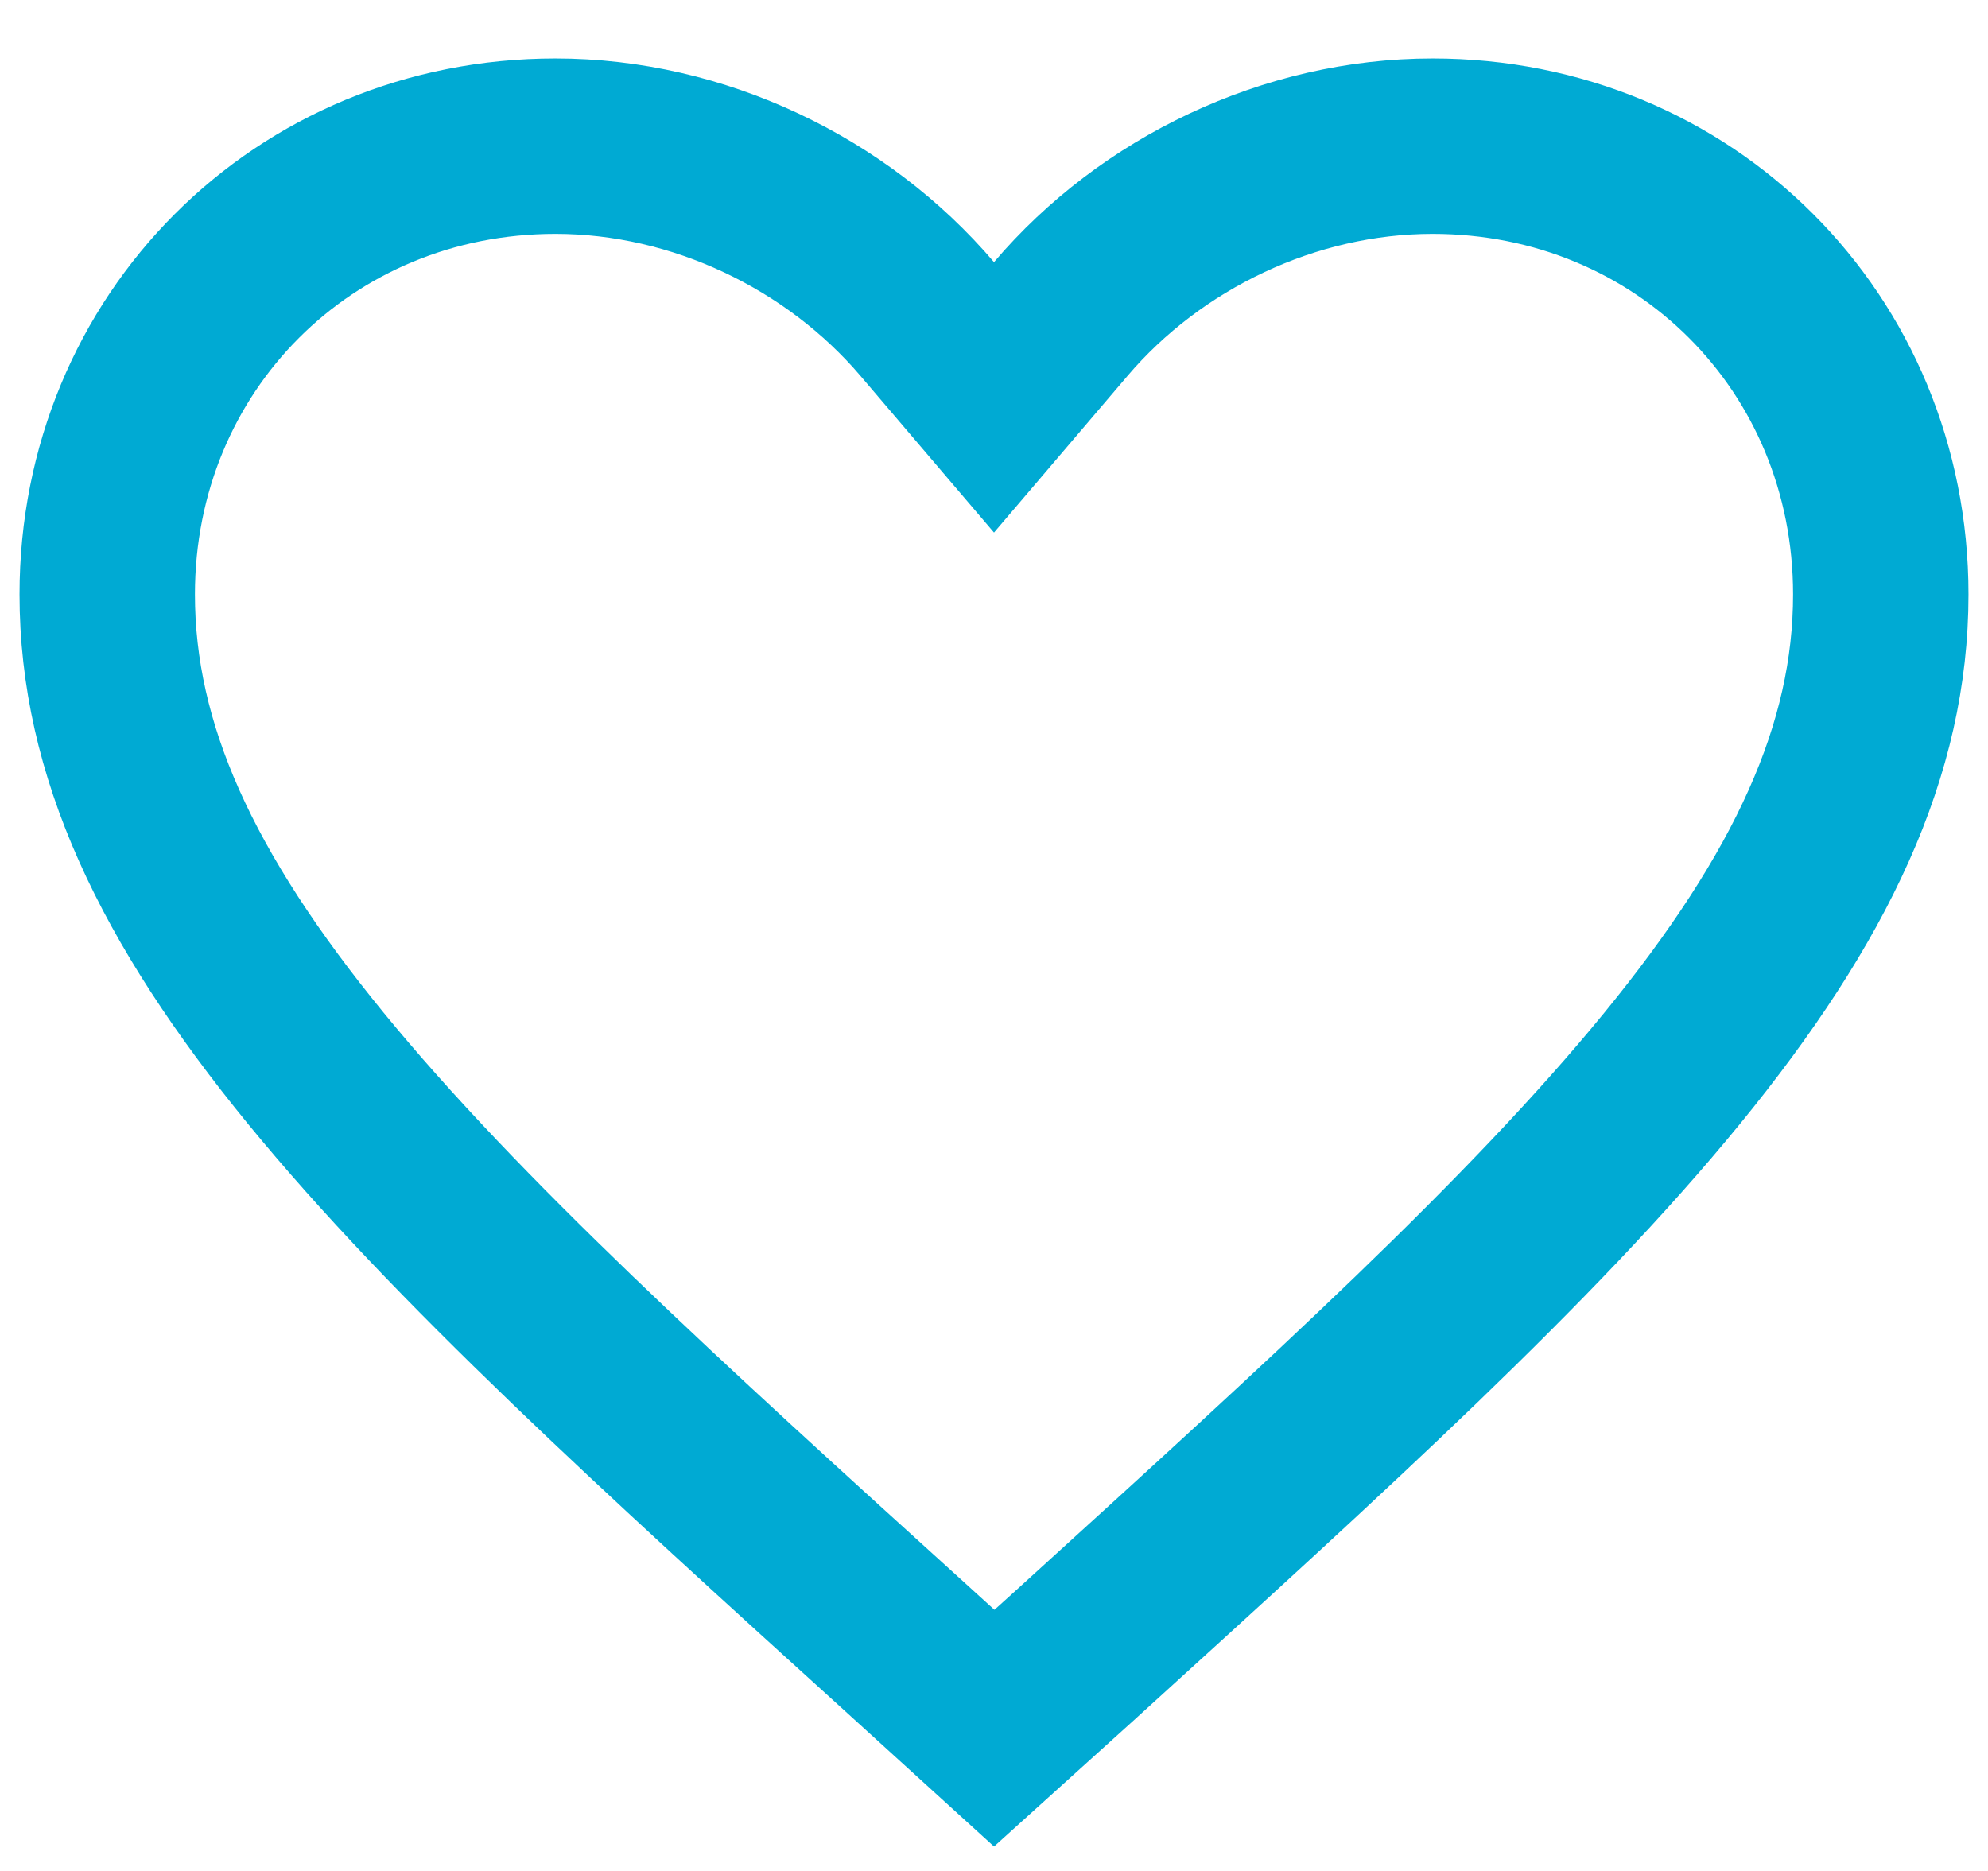
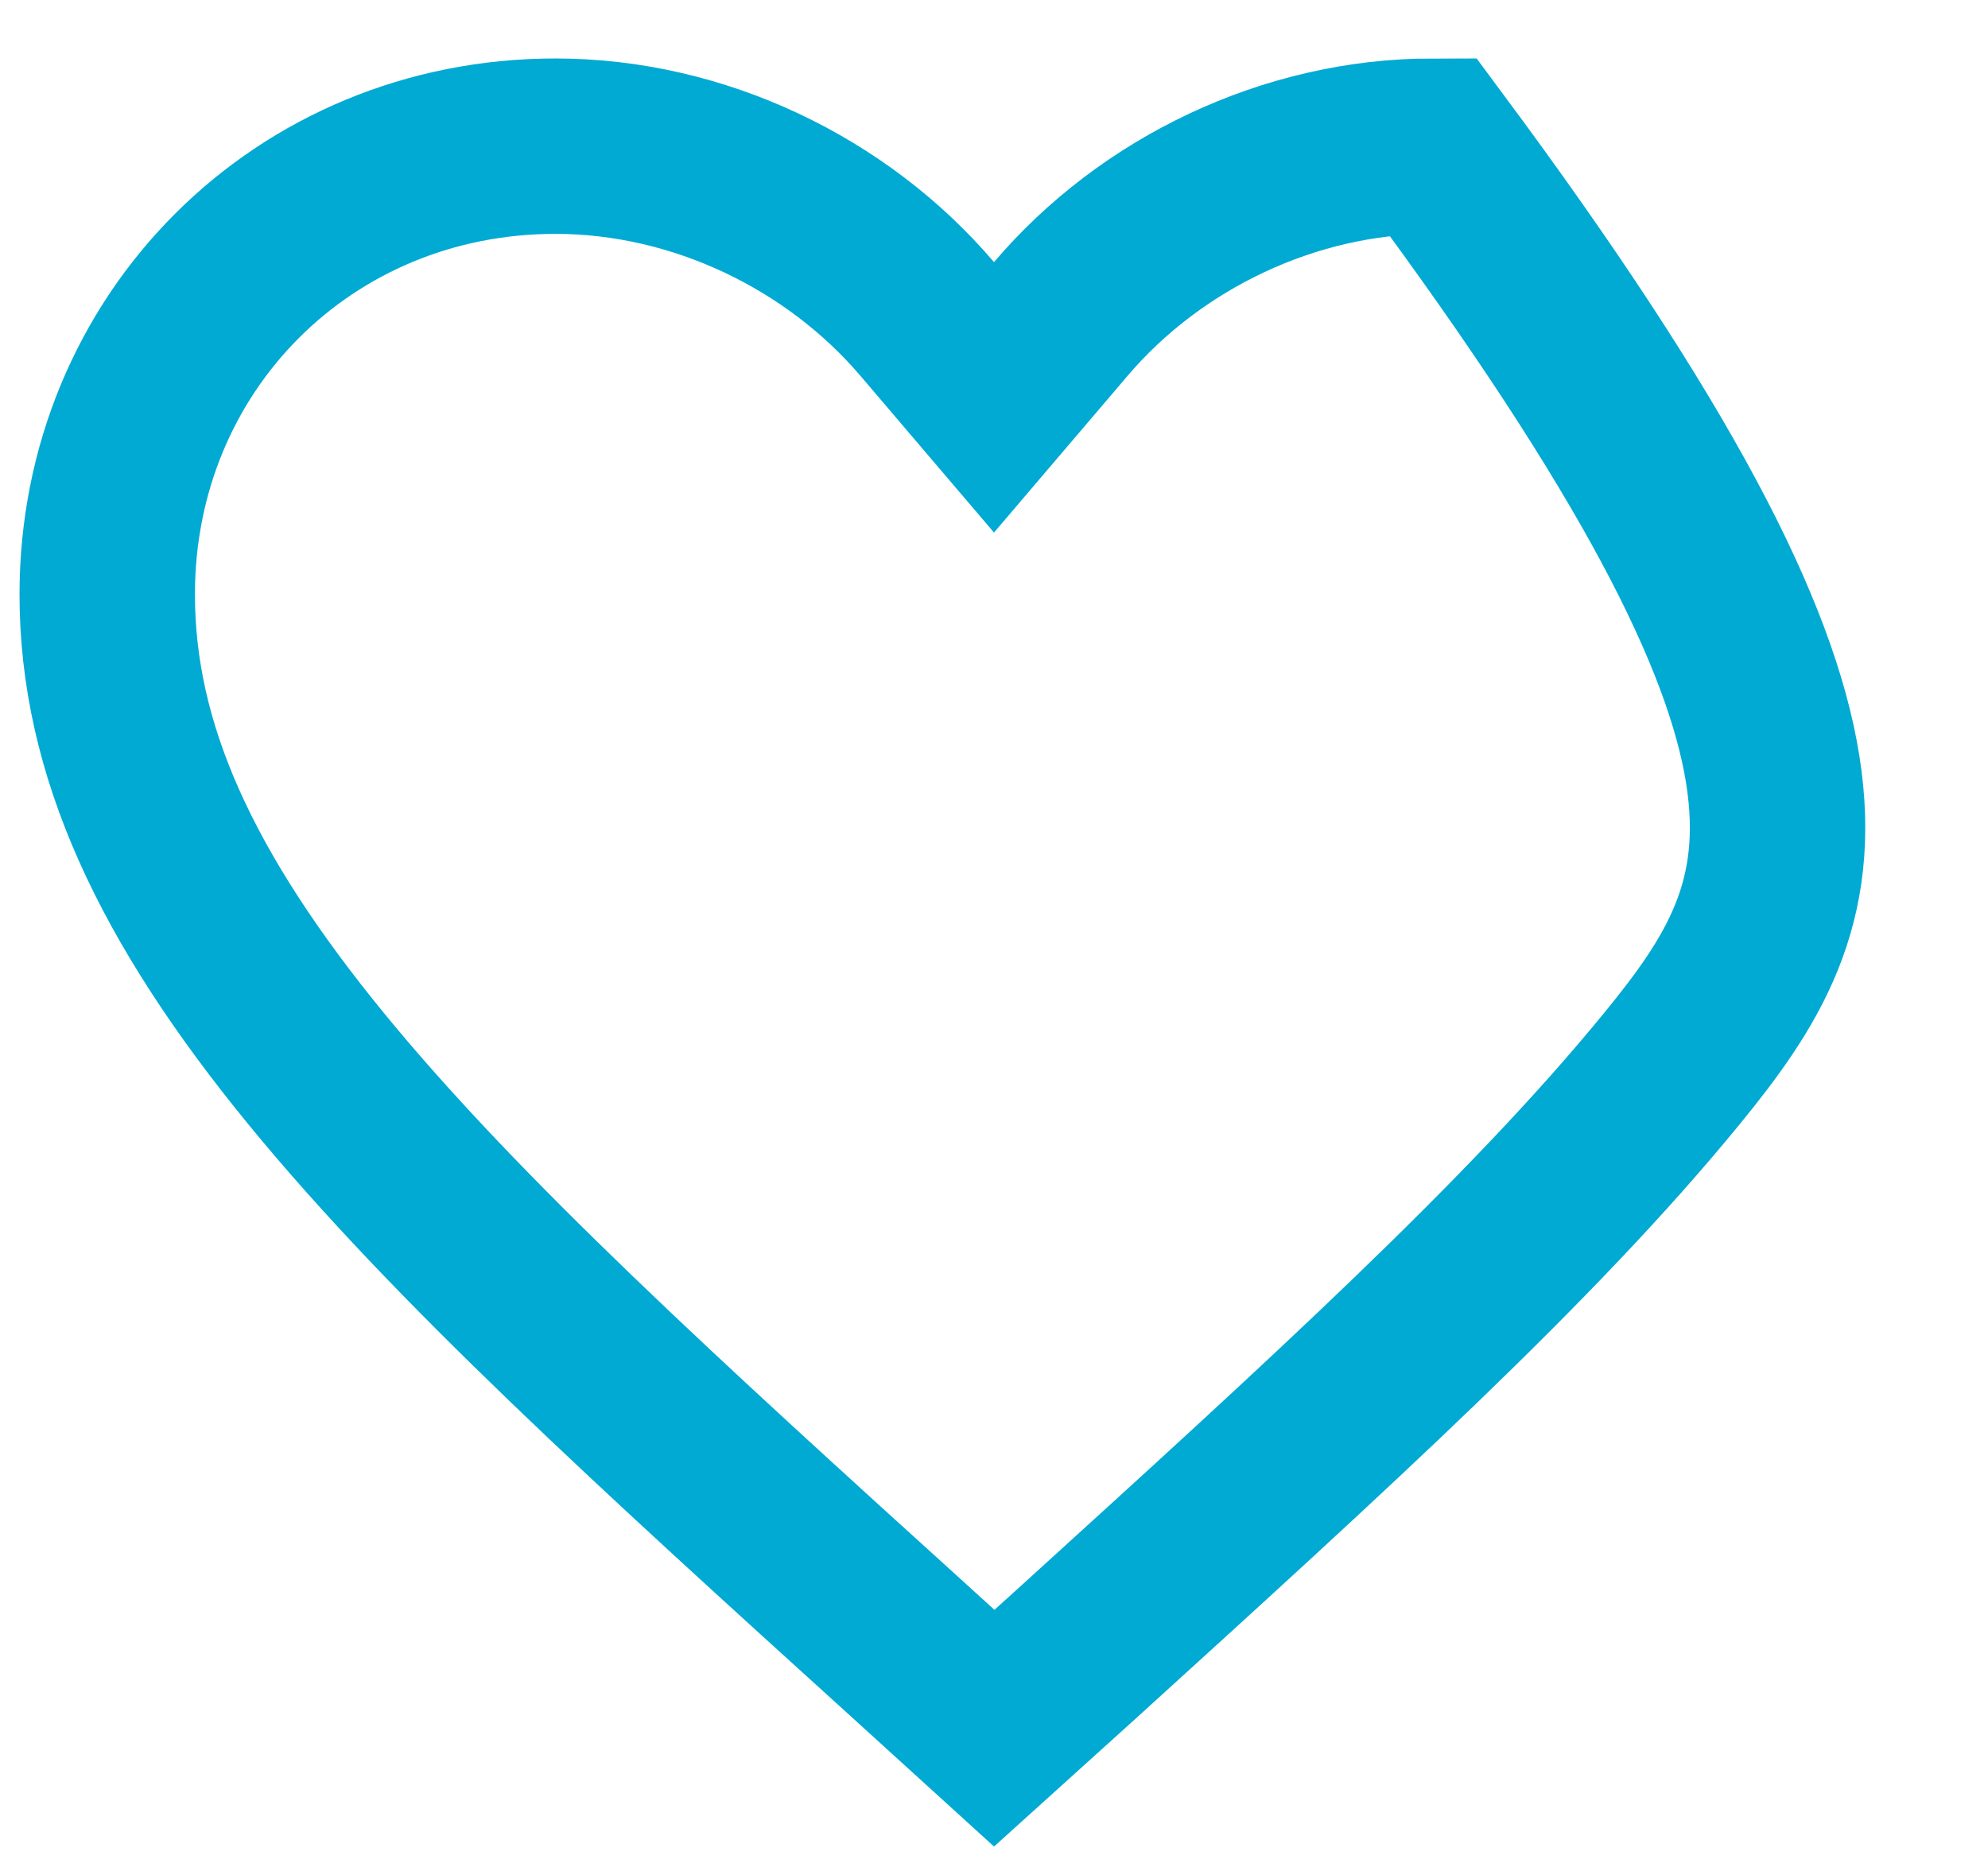
<svg xmlns="http://www.w3.org/2000/svg" width="17" height="16" viewBox="0 0 17 16" fill="none">
-   <path d="M7.796 14.137L7.795 14.136C5.634 12.177 3.902 10.604 2.7 9.135C1.507 7.676 0.917 6.412 0.917 5.083C0.917 2.931 2.597 1.25 4.75 1.25C5.973 1.25 7.158 1.823 7.929 2.728L8.5 3.398L9.071 2.728C9.841 1.823 11.027 1.25 12.25 1.25C14.402 1.25 16.083 2.931 16.083 5.083C16.083 6.412 15.492 7.676 14.299 9.136C13.098 10.606 11.365 12.181 9.205 14.144C9.204 14.145 9.204 14.145 9.204 14.145L8.502 14.779L7.796 14.137Z" stroke="#00AAD3" stroke-width="1.5" />
+   <path d="M7.796 14.137L7.795 14.136C5.634 12.177 3.902 10.604 2.7 9.135C1.507 7.676 0.917 6.412 0.917 5.083C0.917 2.931 2.597 1.25 4.75 1.25C5.973 1.25 7.158 1.823 7.929 2.728L8.5 3.398L9.071 2.728C9.841 1.823 11.027 1.25 12.25 1.25C16.083 6.412 15.492 7.676 14.299 9.136C13.098 10.606 11.365 12.181 9.205 14.144C9.204 14.145 9.204 14.145 9.204 14.145L8.502 14.779L7.796 14.137Z" stroke="#00AAD3" stroke-width="1.5" />
</svg>